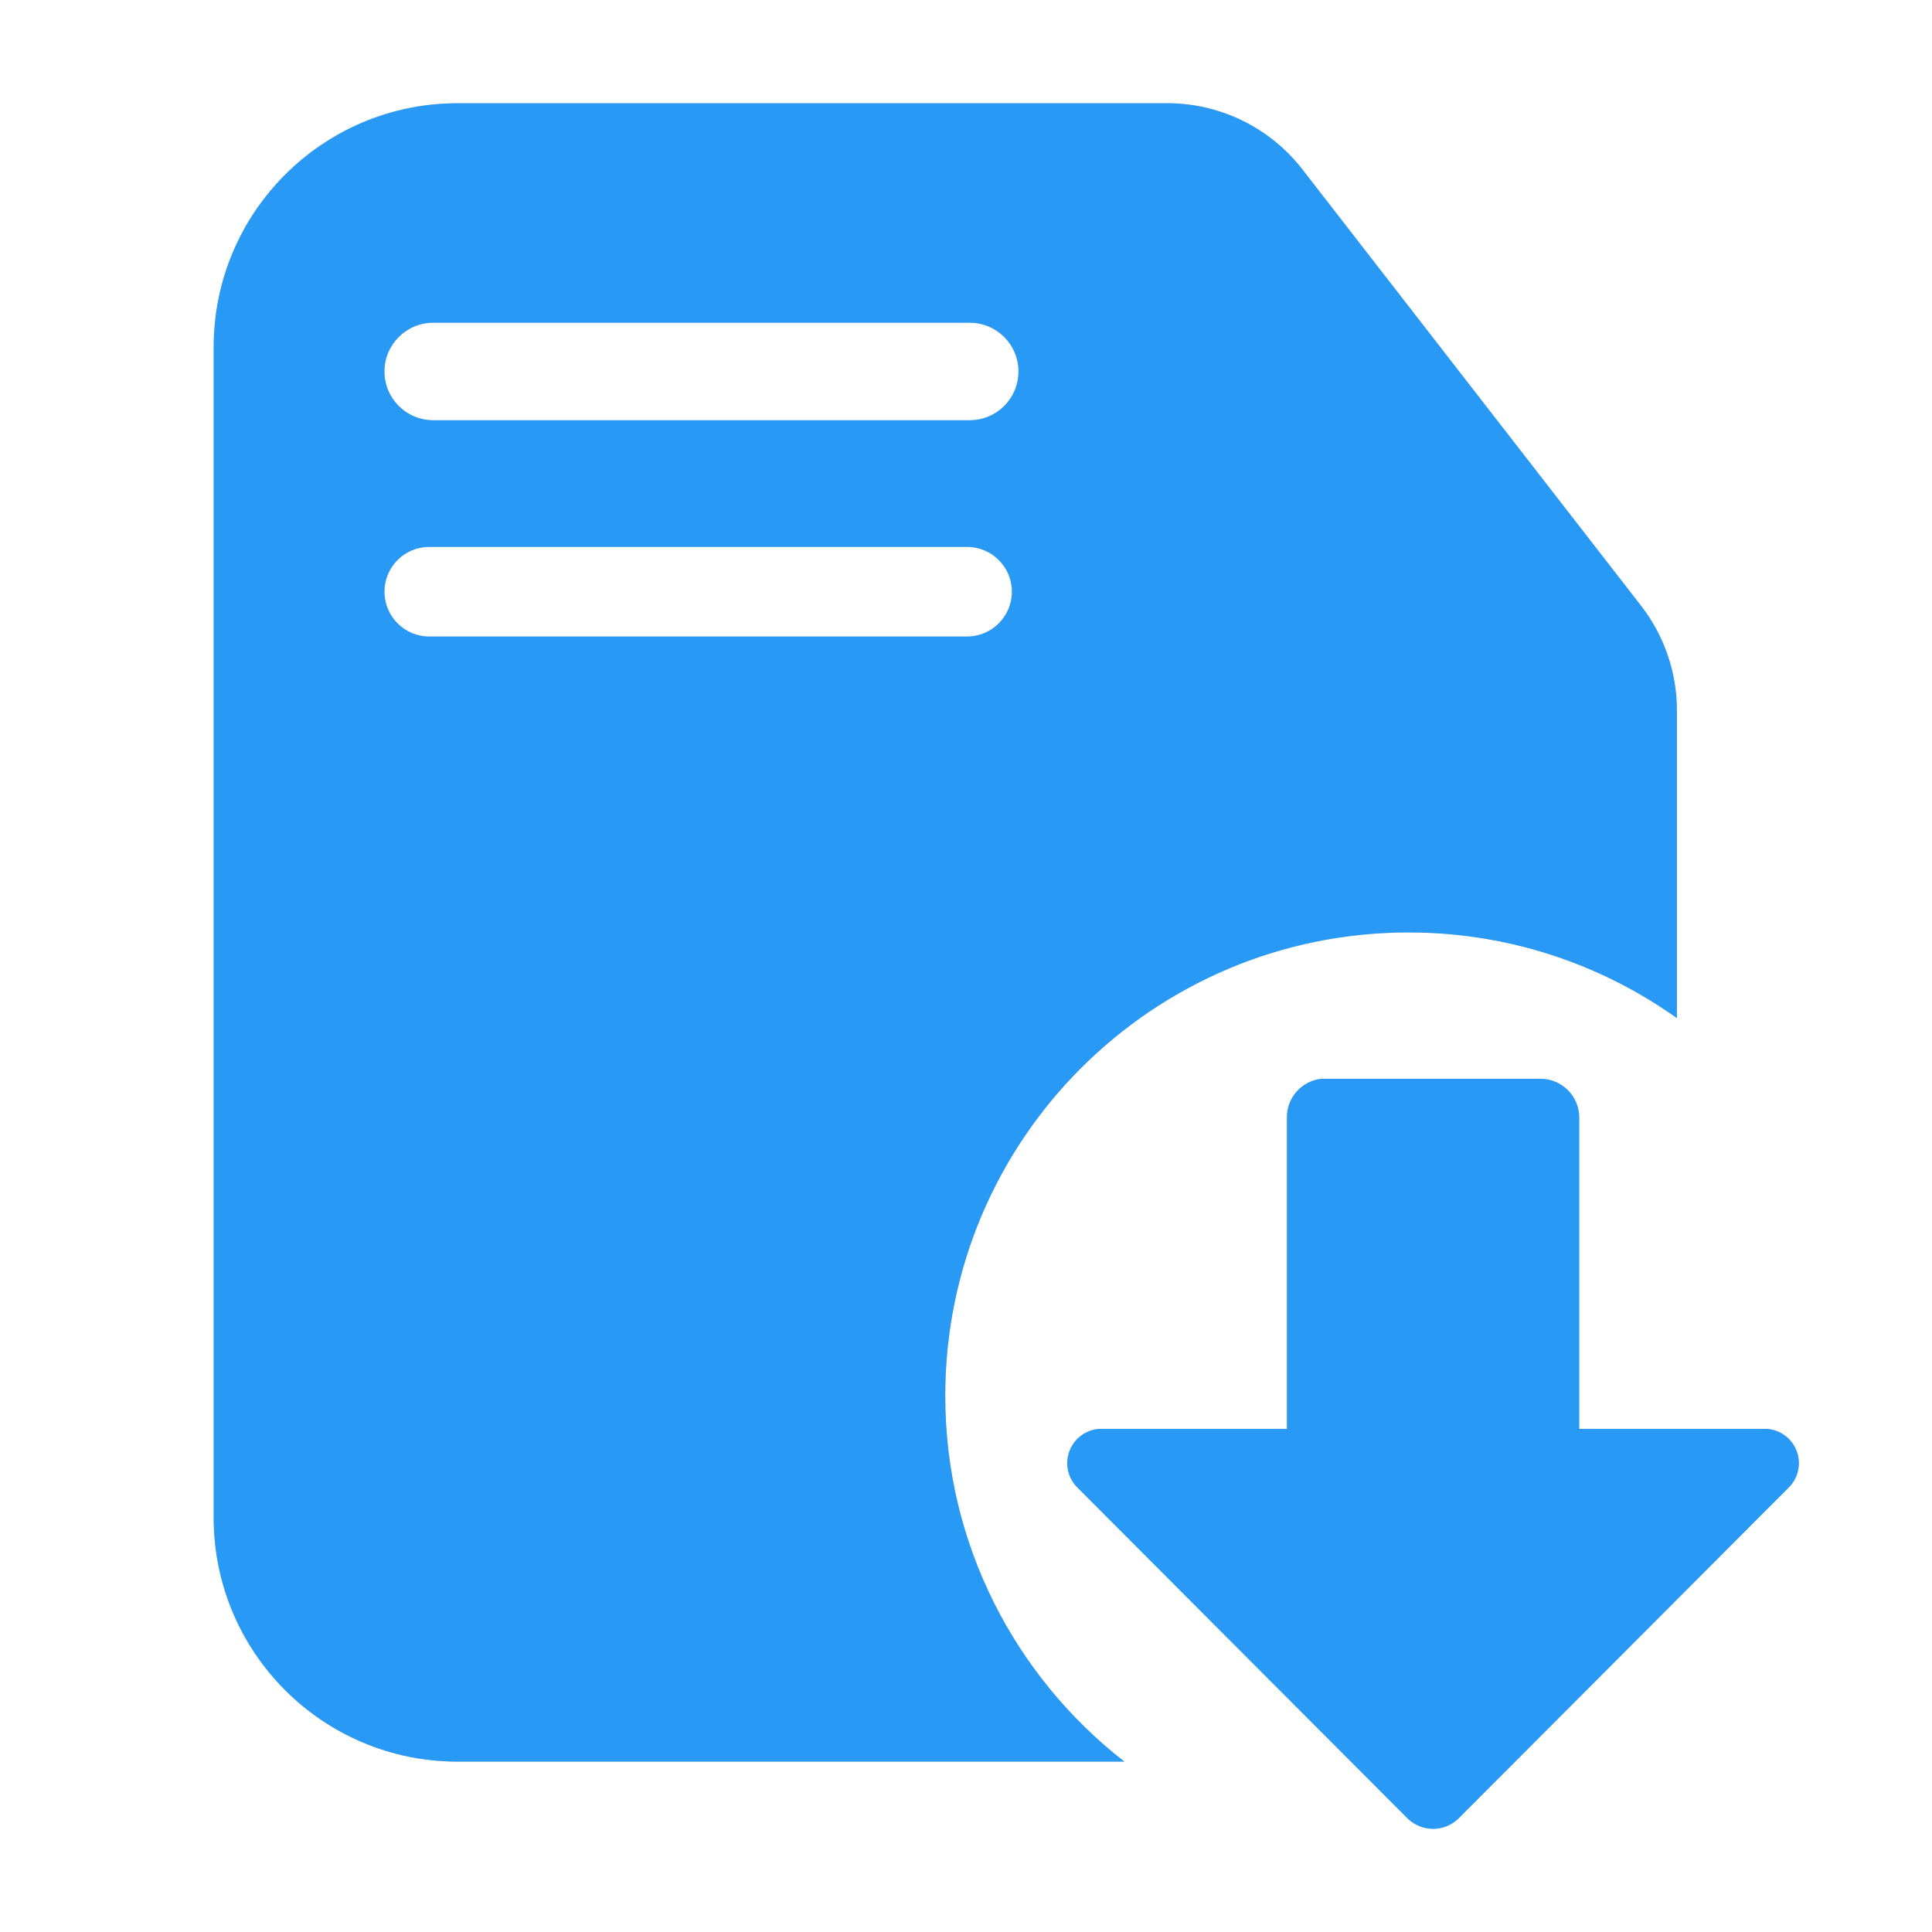
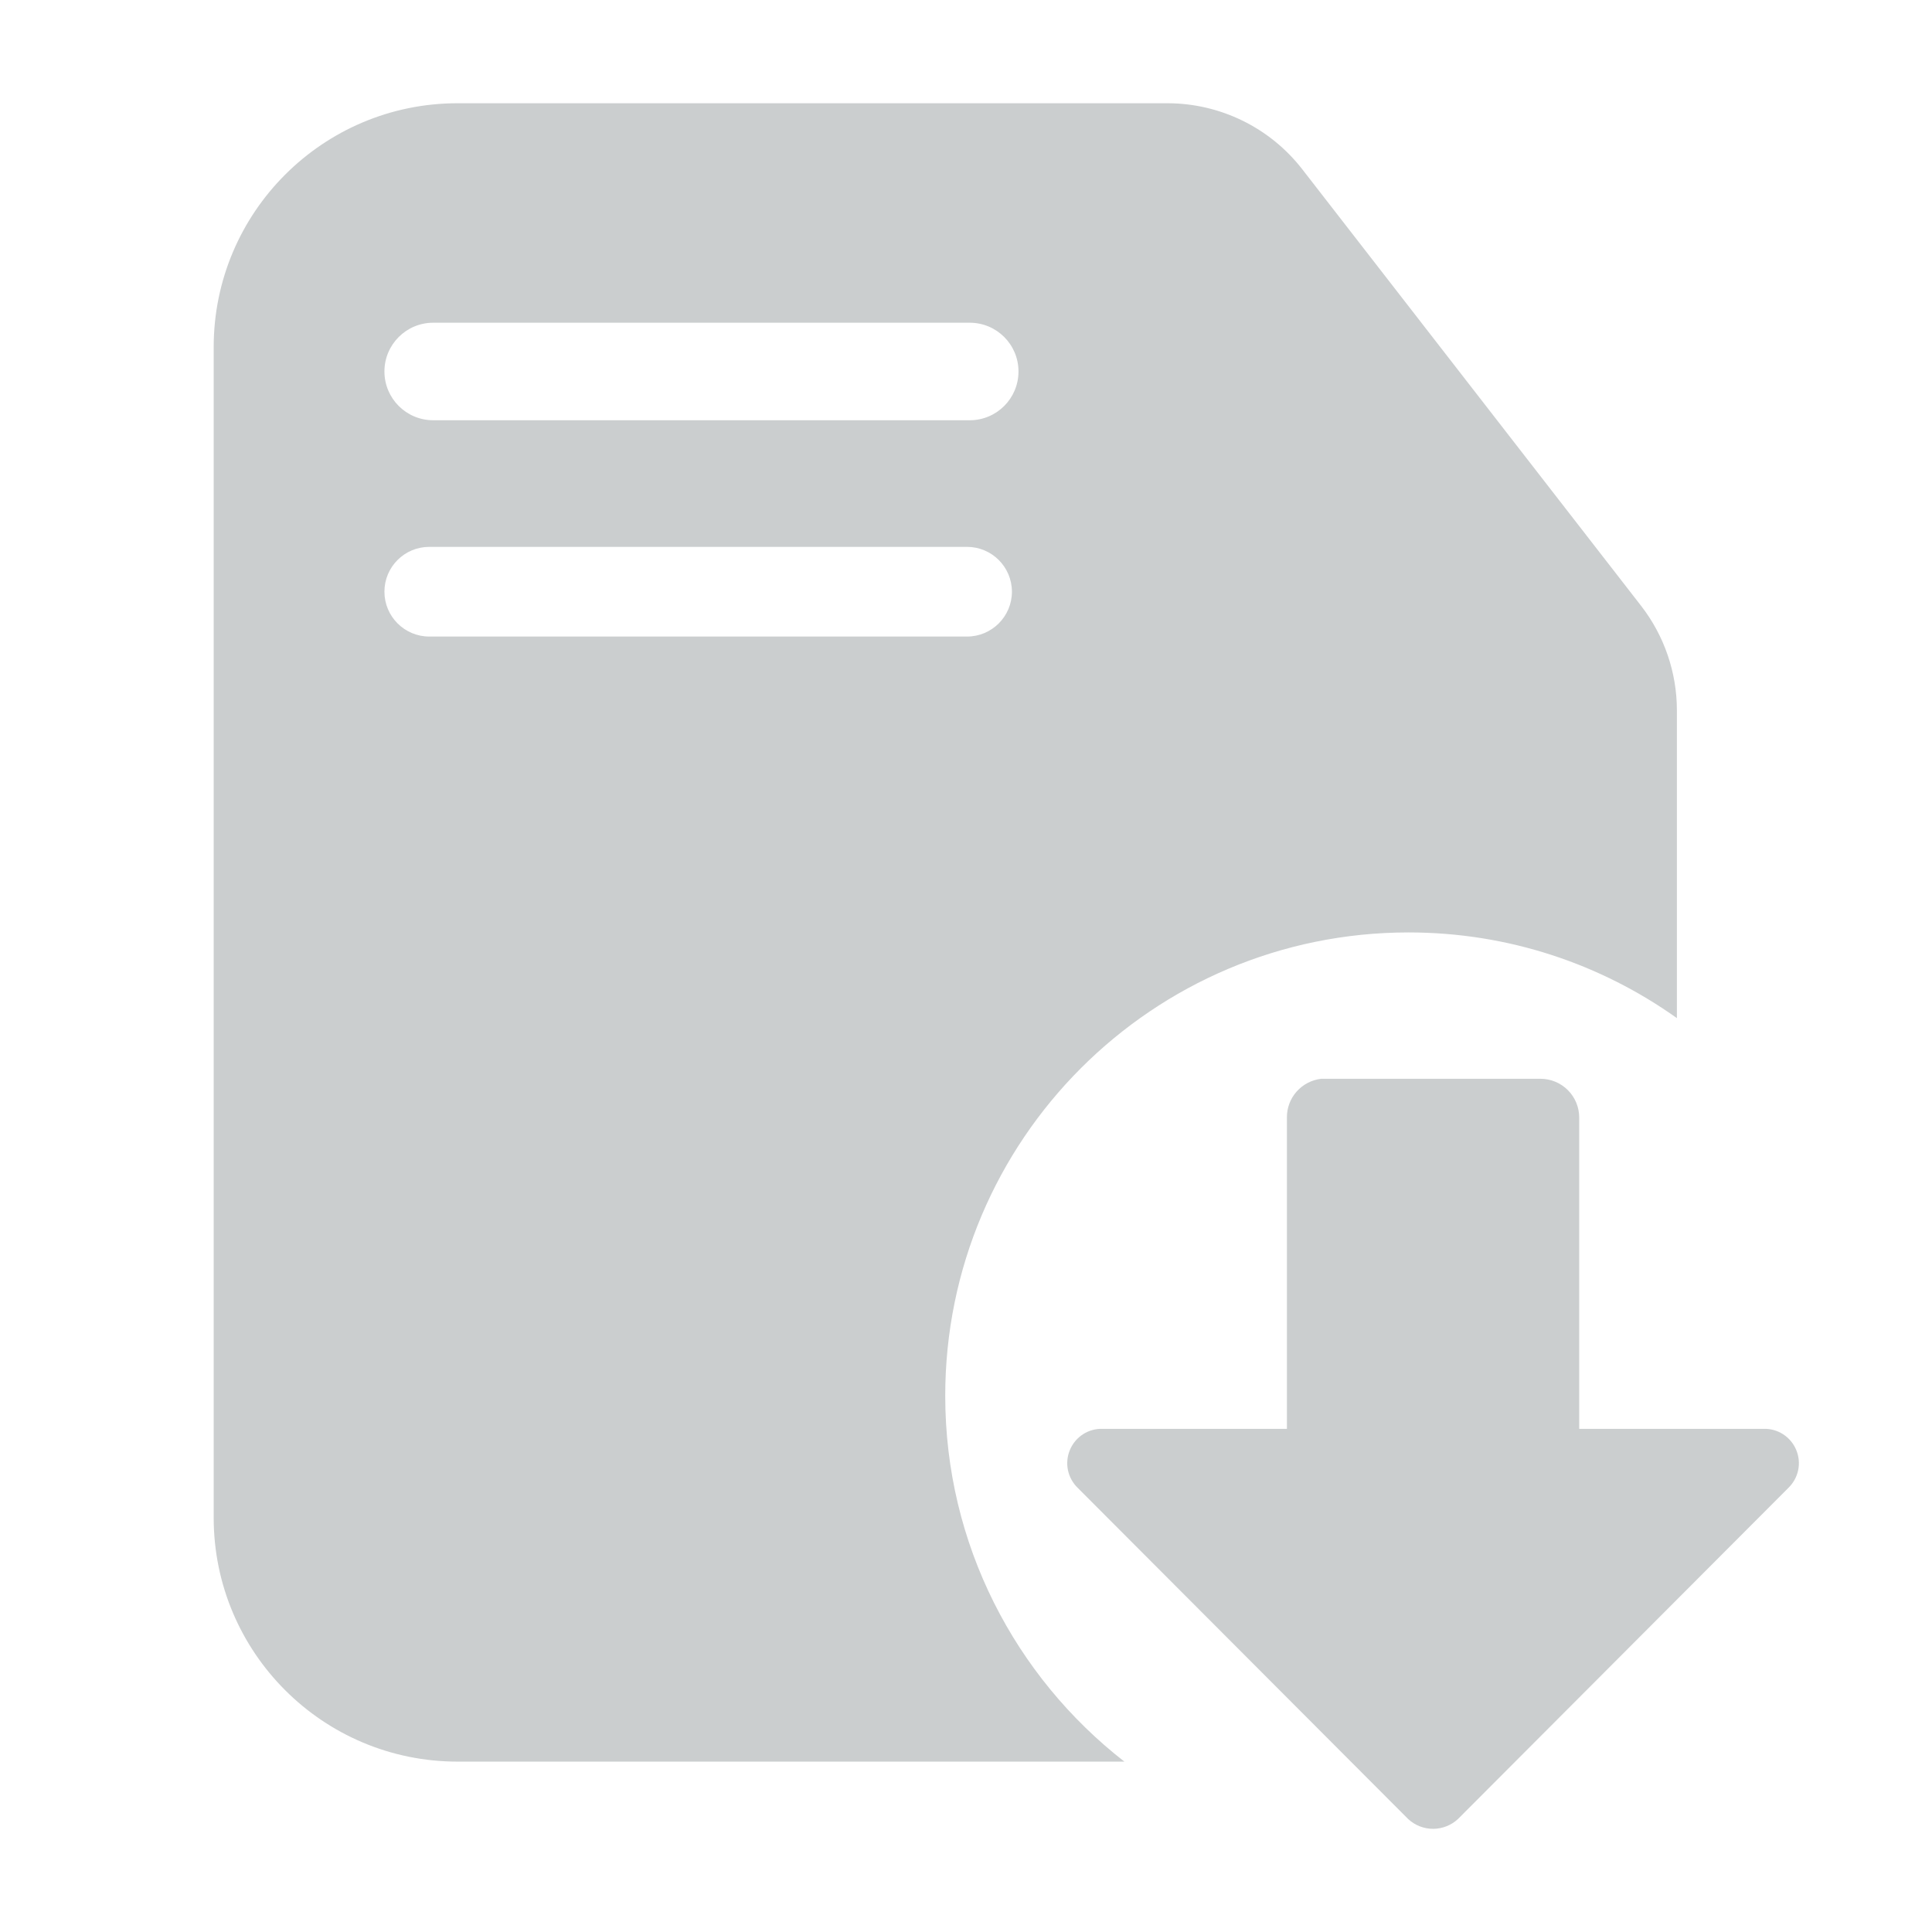
<svg xmlns="http://www.w3.org/2000/svg" width="48" height="48" viewBox="0 0 48 48" fill="none">
  <path d="M38.273 26.802C38.529 26.802 38.773 26.904 38.953 27.084C39.133 27.264 39.235 27.509 39.235 27.764V35.499H43.81C43.983 35.493 44.154 35.539 44.3 35.633C44.445 35.726 44.559 35.862 44.626 36.022C44.693 36.181 44.71 36.357 44.675 36.526C44.639 36.696 44.553 36.85 44.428 36.97L36.222 45.194C36.054 45.35 35.833 45.436 35.605 45.437C35.376 45.437 35.154 45.35 34.986 45.194L26.78 36.97C26.655 36.85 26.569 36.696 26.533 36.526C26.498 36.357 26.515 36.181 26.582 36.022C26.649 35.862 26.763 35.726 26.908 35.633C27.054 35.539 27.225 35.493 27.398 35.499H31.973V27.764C31.971 27.526 32.057 27.297 32.215 27.119C32.372 26.942 32.59 26.829 32.826 26.802H38.273ZM29.005 2.565C30.315 2.566 31.552 3.171 32.355 4.206L40.772 15.051C41.349 15.794 41.662 16.709 41.662 17.65V25.295C39.781 23.956 37.481 23.166 34.996 23.166C28.638 23.166 23.485 28.32 23.484 34.678C23.484 38.373 25.228 41.66 27.935 43.767H11.367C8.021 43.766 5.309 41.053 5.309 37.707V8.624C5.309 5.278 8.021 2.566 11.367 2.565H29.005ZM10.664 13.587C10.049 13.587 9.551 14.085 9.551 14.7C9.551 15.315 10.049 15.814 10.664 15.815H24.026C24.641 15.815 25.141 15.315 25.141 14.7C25.14 14.085 24.641 13.587 24.026 13.587H10.664ZM10.763 8.018C10.094 8.018 9.551 8.56 9.551 9.229C9.551 9.899 10.093 10.441 10.763 10.441H24.093C24.762 10.441 25.304 9.899 25.304 9.229C25.304 8.56 24.762 8.018 24.093 8.018H10.763Z" fill="#CBCECF" />
-   <path d="M38.273 26.802C38.529 26.802 38.773 26.904 38.953 27.084C39.133 27.264 39.235 27.509 39.235 27.764V35.499H43.81C43.983 35.493 44.154 35.539 44.3 35.633C44.445 35.726 44.559 35.862 44.626 36.022C44.693 36.181 44.71 36.357 44.675 36.526C44.639 36.696 44.553 36.85 44.428 36.97L36.222 45.194C36.054 45.35 35.833 45.436 35.605 45.437C35.376 45.437 35.154 45.35 34.986 45.194L26.78 36.97C26.655 36.85 26.569 36.696 26.533 36.526C26.498 36.357 26.515 36.181 26.582 36.022C26.649 35.862 26.763 35.726 26.908 35.633C27.054 35.539 27.225 35.493 27.398 35.499H31.973V27.764C31.971 27.526 32.057 27.297 32.215 27.119C32.372 26.942 32.59 26.829 32.826 26.802H38.273ZM29.005 2.565C30.315 2.566 31.552 3.171 32.355 4.206L40.772 15.051C41.349 15.794 41.662 16.709 41.662 17.65V25.295C39.781 23.956 37.481 23.166 34.996 23.166C28.638 23.166 23.485 28.32 23.484 34.678C23.484 38.373 25.228 41.66 27.935 43.767H11.367C8.021 43.766 5.309 41.053 5.309 37.707V8.624C5.309 5.278 8.021 2.566 11.367 2.565H29.005ZM10.664 13.587C10.049 13.587 9.551 14.085 9.551 14.7C9.551 15.315 10.049 15.814 10.664 15.815H24.026C24.641 15.815 25.141 15.315 25.141 14.7C25.14 14.085 24.641 13.587 24.026 13.587H10.664ZM10.763 8.018C10.094 8.018 9.551 8.56 9.551 9.229C9.551 9.899 10.093 10.441 10.763 10.441H24.093C24.762 10.441 25.304 9.899 25.304 9.229C25.304 8.56 24.762 8.018 24.093 8.018H10.763Z" fill="#2899F5" />
</svg>